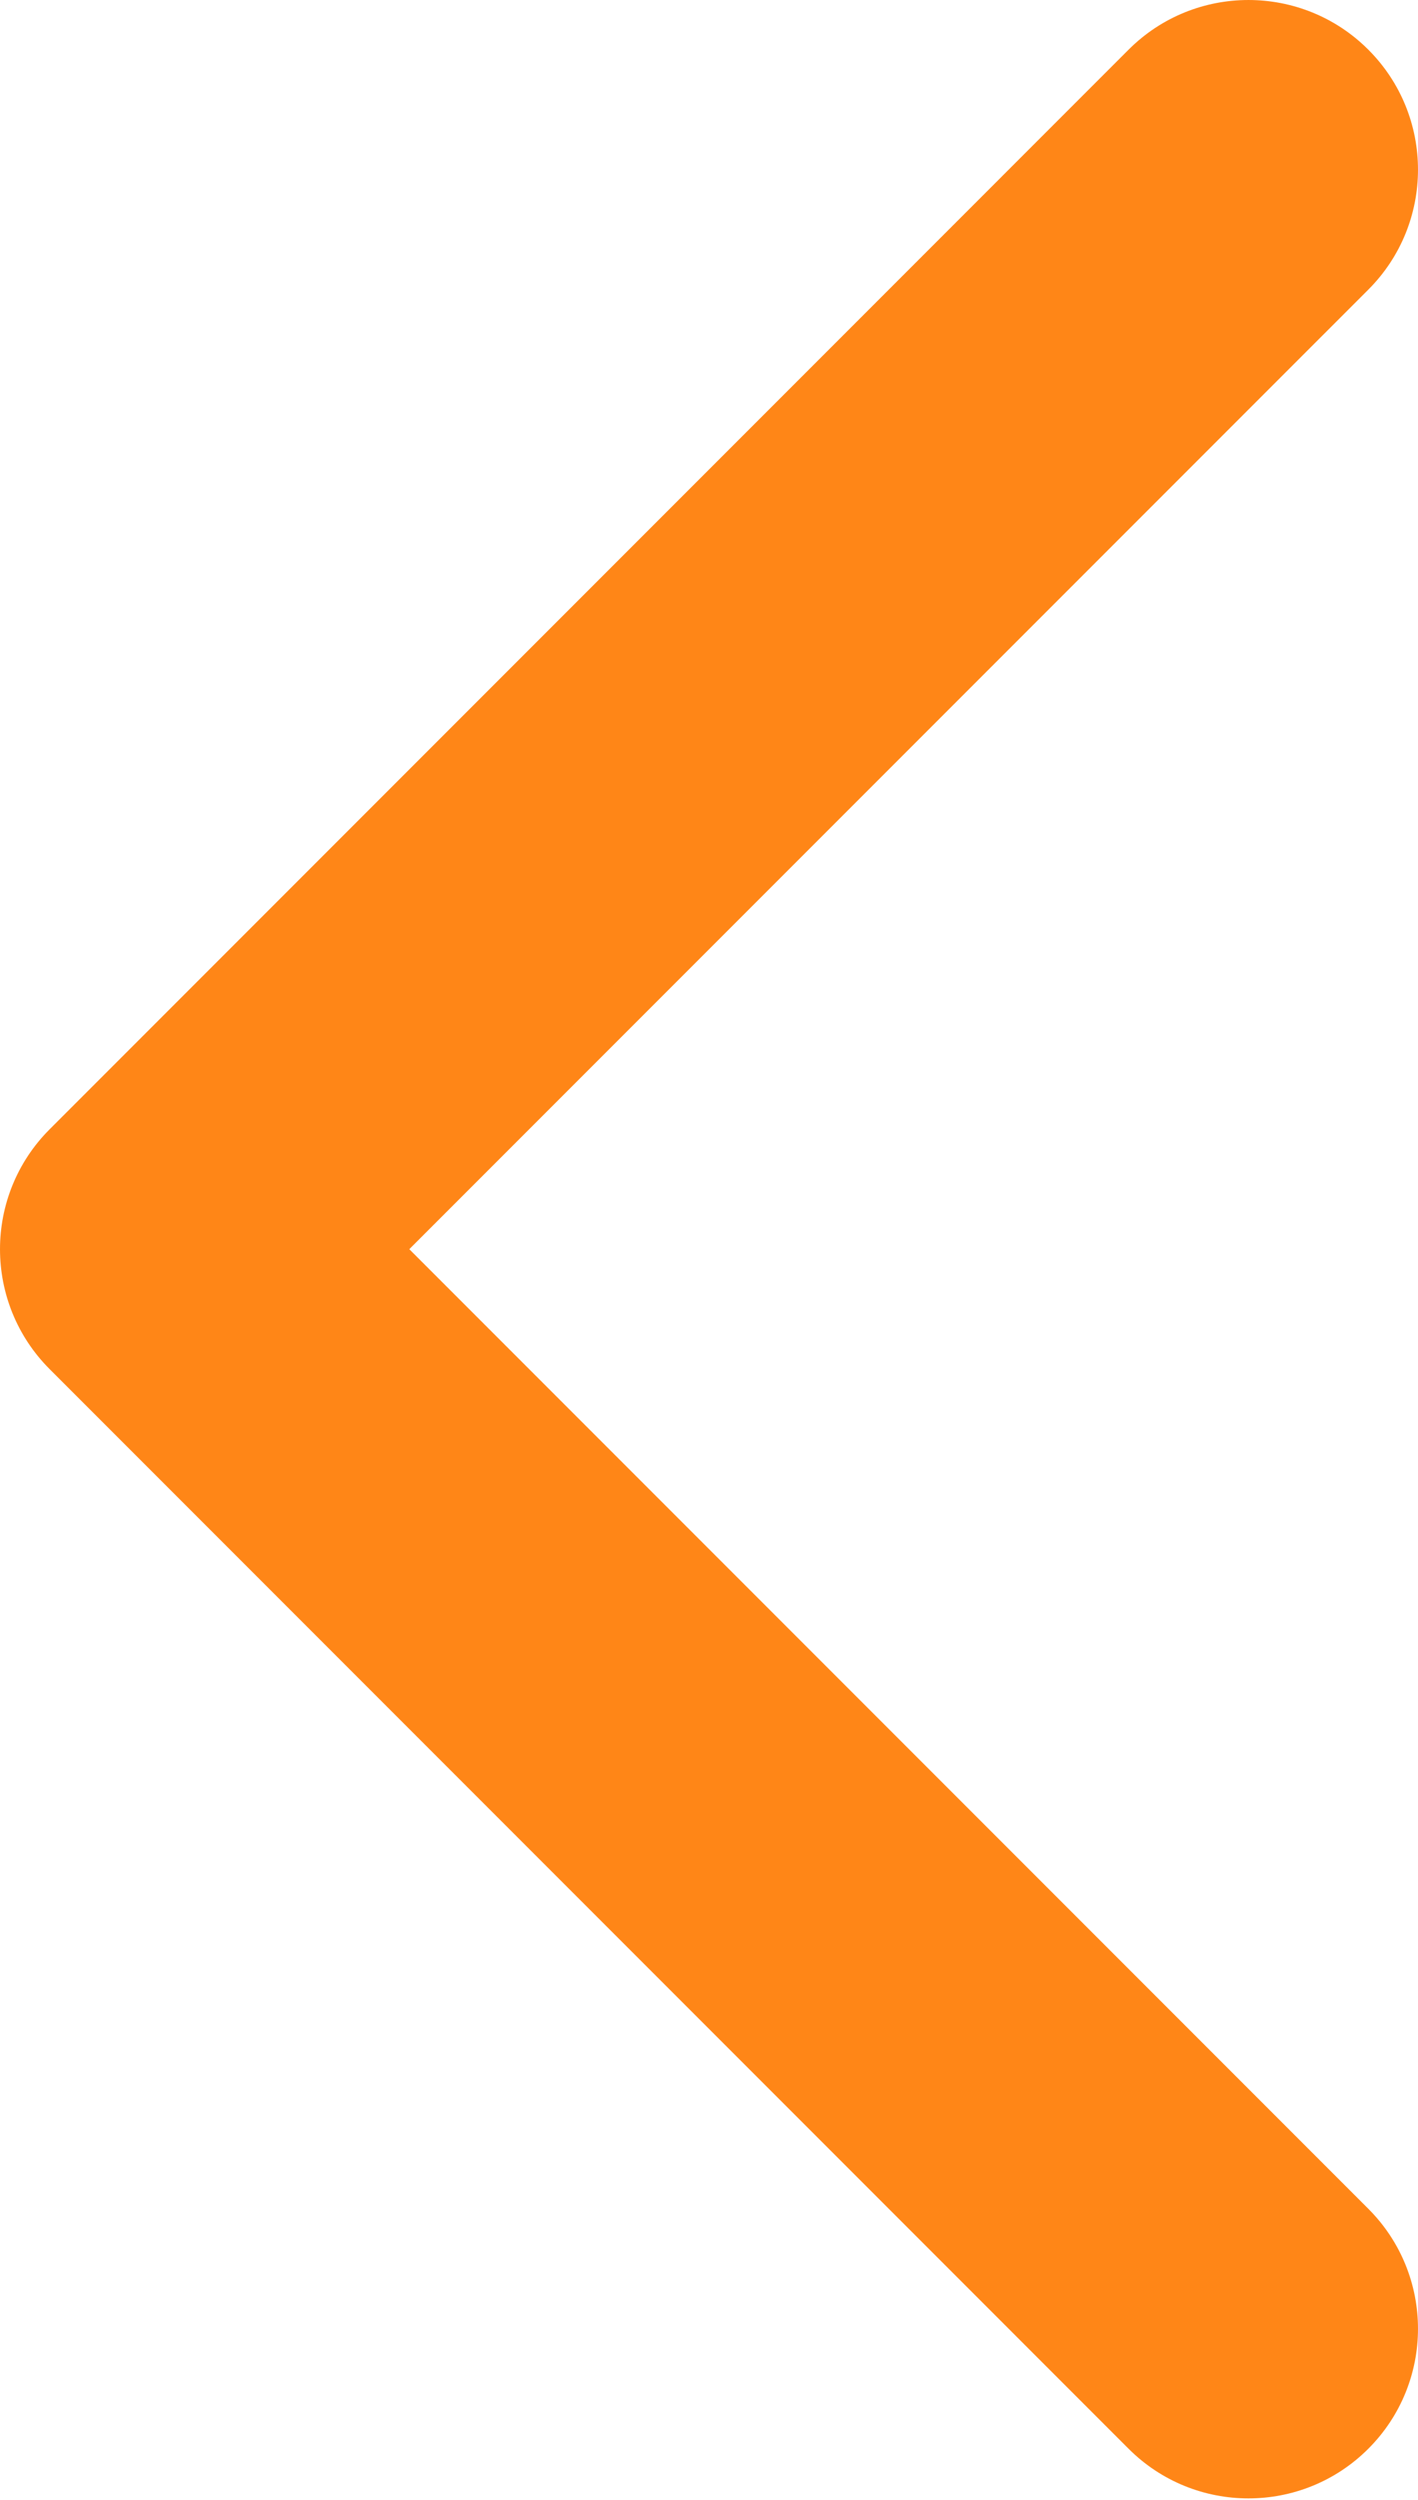
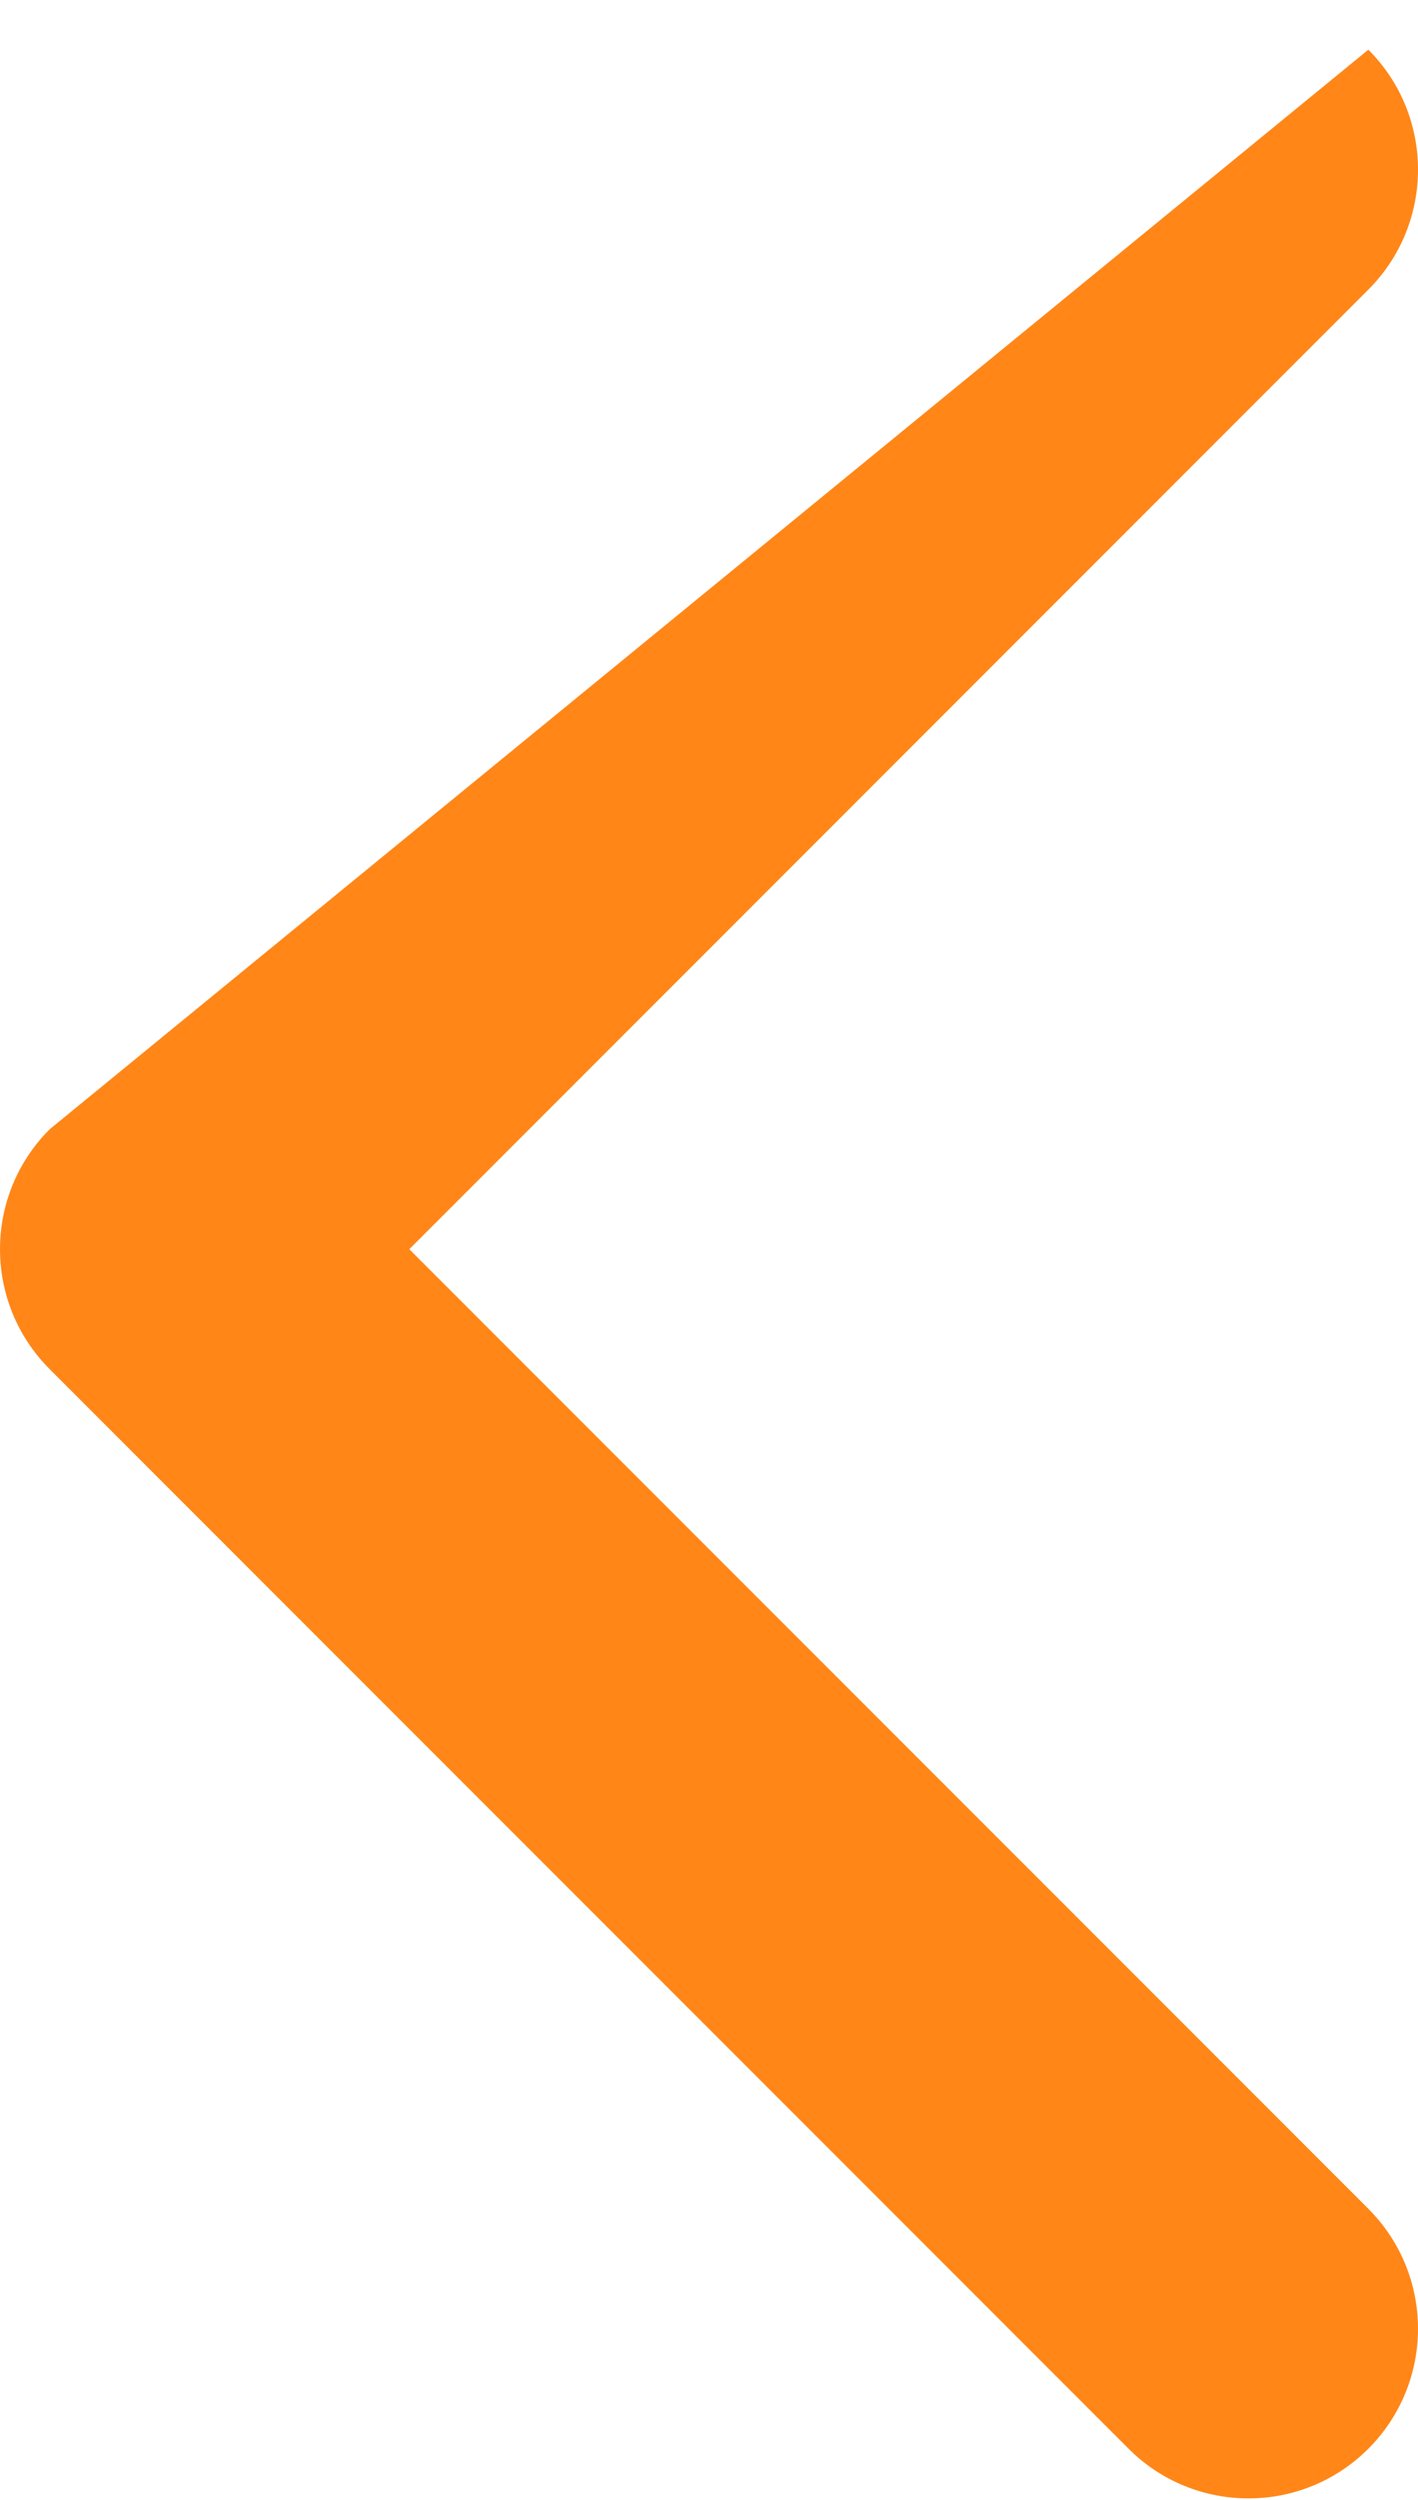
<svg xmlns="http://www.w3.org/2000/svg" width="42" height="74" viewBox="0 0 42 74" fill="none">
-   <path d="M1.471 33.428C-0.49 35.389 -0.49 38.568 1.471 40.529L33.427 72.486C35.388 74.447 38.568 74.447 40.529 72.486C42.49 70.525 42.49 67.345 40.529 65.384L12.123 36.978L40.529 8.573C42.49 6.612 42.49 3.432 40.529 1.471C38.568 -0.49 35.388 -0.49 33.427 1.471L1.471 33.428ZM9.039 31.957H5.021V42H9.039V31.957Z" fill="#FF8617" />
+   <path d="M1.471 33.428C-0.49 35.389 -0.49 38.568 1.471 40.529L33.427 72.486C35.388 74.447 38.568 74.447 40.529 72.486C42.49 70.525 42.49 67.345 40.529 65.384L12.123 36.978L40.529 8.573C42.49 6.612 42.49 3.432 40.529 1.471L1.471 33.428ZM9.039 31.957H5.021V42H9.039V31.957Z" fill="#FF8617" />
</svg>